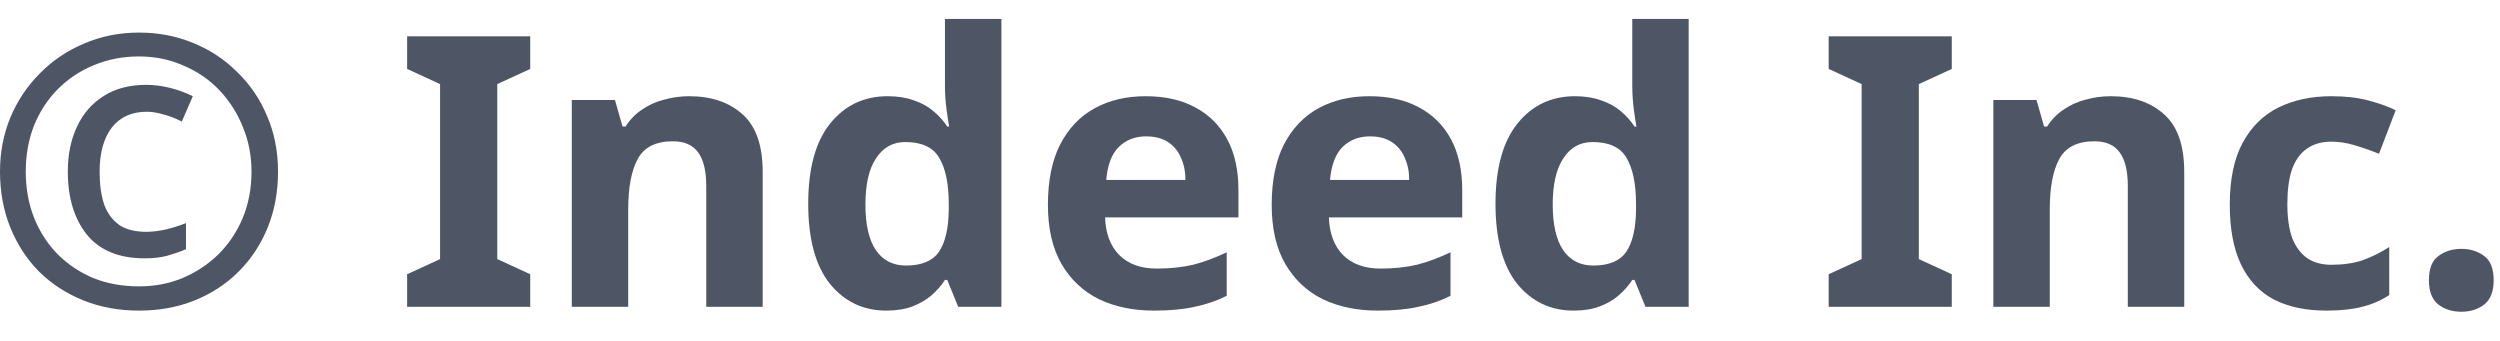
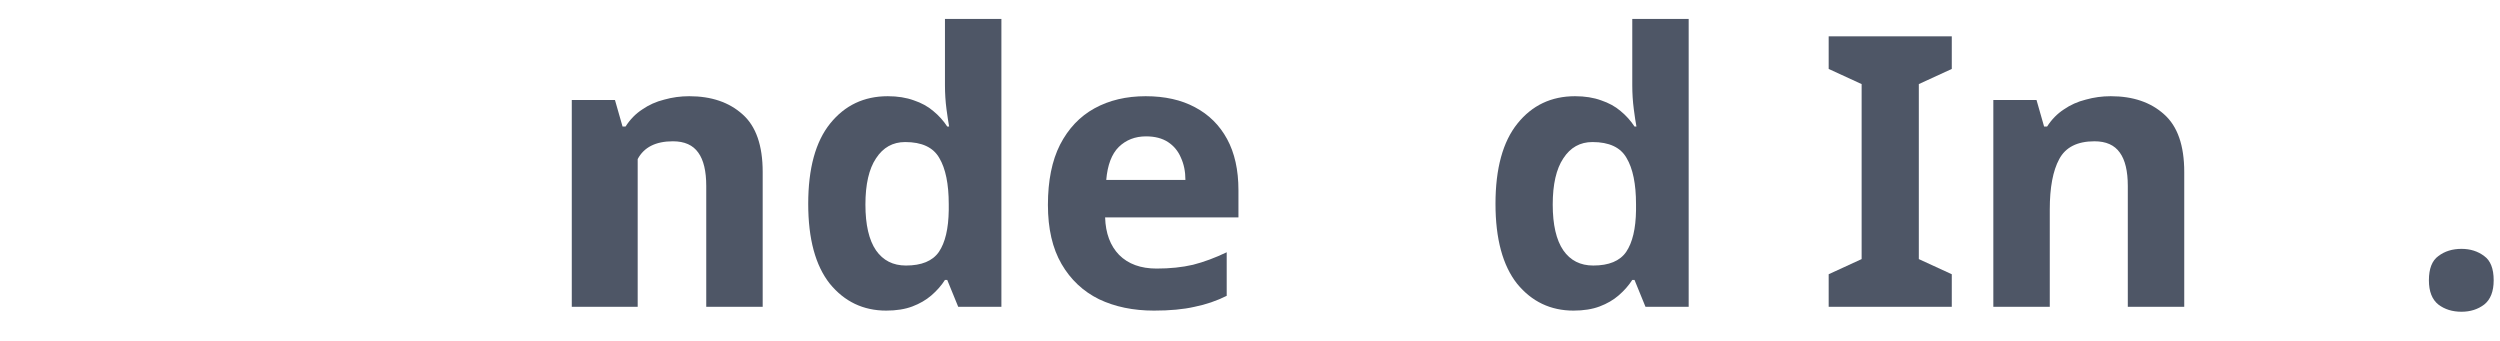
<svg xmlns="http://www.w3.org/2000/svg" width="66" height="9" viewBox="0 0 66 9" fill="none">
-   <path d="M3.82 6.82C3.14 6.82 2.63 6.61 2.29 6.19C1.957 5.77 1.79 5.217 1.79 4.53C1.79 4.083 1.87 3.69 2.03 3.35C2.19 3.003 2.423 2.733 2.73 2.54C3.037 2.34 3.413 2.24 3.86 2.24C4.067 2.24 4.277 2.267 4.49 2.32C4.703 2.373 4.903 2.447 5.09 2.54L4.8 3.21C4.633 3.123 4.47 3.06 4.31 3.02C4.157 2.973 4.01 2.95 3.87 2.95C3.477 2.95 3.17 3.09 2.95 3.37C2.737 3.65 2.63 4.037 2.63 4.53C2.63 4.87 2.67 5.16 2.75 5.4C2.837 5.633 2.97 5.813 3.15 5.94C3.33 6.06 3.567 6.12 3.86 6.12C4.013 6.12 4.183 6.1 4.37 6.06C4.563 6.013 4.743 5.957 4.91 5.89V6.58C4.75 6.647 4.587 6.703 4.42 6.75C4.253 6.797 4.053 6.82 3.82 6.82ZM3.67 8.2C3.137 8.2 2.647 8.11 2.2 7.93C1.753 7.75 1.363 7.497 1.03 7.17C0.703 6.837 0.45 6.447 0.27 6C0.09 5.553 0 5.063 0 4.53C0 4.023 0.09 3.55 0.27 3.11C0.457 2.663 0.717 2.273 1.05 1.94C1.383 1.6 1.773 1.337 2.22 1.15C2.667 0.957 3.15 0.86 3.67 0.86C4.177 0.86 4.65 0.95 5.09 1.13C5.537 1.31 5.927 1.567 6.26 1.9C6.6 2.227 6.863 2.613 7.05 3.06C7.243 3.507 7.34 3.997 7.34 4.53C7.34 5.063 7.25 5.553 7.07 6C6.89 6.447 6.633 6.837 6.3 7.17C5.973 7.497 5.587 7.75 5.14 7.93C4.693 8.11 4.203 8.2 3.67 8.2ZM3.67 7.56C4.083 7.56 4.467 7.487 4.82 7.34C5.18 7.187 5.497 6.977 5.77 6.71C6.043 6.437 6.257 6.117 6.41 5.75C6.563 5.377 6.64 4.97 6.64 4.53C6.64 4.11 6.563 3.717 6.41 3.35C6.263 2.983 6.057 2.66 5.79 2.38C5.523 2.1 5.207 1.883 4.84 1.73C4.48 1.57 4.09 1.49 3.67 1.49C3.243 1.49 2.847 1.567 2.48 1.72C2.12 1.867 1.803 2.077 1.53 2.35C1.263 2.617 1.053 2.937 0.9 3.31C0.753 3.683 0.68 4.09 0.68 4.53C0.68 4.97 0.753 5.377 0.9 5.75C1.047 6.117 1.253 6.437 1.52 6.71C1.787 6.977 2.1 7.187 2.46 7.34C2.827 7.487 3.23 7.56 3.67 7.56Z" fill="#4E5666" />
-   <path d="M13.998 8.1H10.748V7.24L11.618 6.84V2.22L10.748 1.82V0.96H13.998V1.82L13.128 2.22V6.84L13.998 7.24V8.1Z" fill="#4E5666" />
-   <path d="M18.195 2.54C18.781 2.54 19.251 2.7 19.605 3.02C19.958 3.333 20.135 3.84 20.135 4.54V8.1H18.645V4.91C18.645 4.517 18.575 4.223 18.435 4.03C18.295 3.83 18.071 3.73 17.765 3.73C17.311 3.73 17.001 3.887 16.835 4.2C16.668 4.507 16.585 4.95 16.585 5.53V8.1H15.095V2.64H16.235L16.435 3.34H16.515C16.635 3.153 16.781 3.003 16.955 2.89C17.128 2.77 17.321 2.683 17.535 2.63C17.748 2.57 17.968 2.54 18.195 2.54Z" fill="#4E5666" />
+   <path d="M18.195 2.54C18.781 2.54 19.251 2.7 19.605 3.02C19.958 3.333 20.135 3.84 20.135 4.54V8.1H18.645V4.91C18.645 4.517 18.575 4.223 18.435 4.03C18.295 3.83 18.071 3.73 17.765 3.73C17.311 3.73 17.001 3.887 16.835 4.2V8.1H15.095V2.64H16.235L16.435 3.34H16.515C16.635 3.153 16.781 3.003 16.955 2.89C17.128 2.77 17.321 2.683 17.535 2.63C17.748 2.57 17.968 2.54 18.195 2.54Z" fill="#4E5666" />
  <path d="M23.397 8.2C22.79 8.2 22.294 7.963 21.907 7.49C21.527 7.01 21.337 6.307 21.337 5.38C21.337 4.447 21.53 3.74 21.917 3.26C22.304 2.78 22.81 2.54 23.437 2.54C23.697 2.54 23.927 2.577 24.127 2.65C24.327 2.717 24.497 2.81 24.637 2.93C24.784 3.05 24.907 3.187 25.007 3.34H25.057C25.037 3.233 25.014 3.08 24.987 2.88C24.96 2.673 24.947 2.463 24.947 2.25V0.5H26.437V8.1H25.297L25.007 7.39H24.947C24.854 7.537 24.734 7.673 24.587 7.8C24.447 7.92 24.28 8.017 24.087 8.09C23.894 8.163 23.664 8.2 23.397 8.2ZM23.917 7.01C24.33 7.01 24.62 6.89 24.787 6.65C24.954 6.403 25.04 6.037 25.047 5.55V5.39C25.047 4.857 24.964 4.45 24.797 4.17C24.637 3.89 24.337 3.75 23.897 3.75C23.57 3.75 23.314 3.893 23.127 4.18C22.94 4.46 22.847 4.867 22.847 5.4C22.847 5.933 22.94 6.337 23.127 6.61C23.314 6.877 23.577 7.01 23.917 7.01Z" fill="#4E5666" />
  <path d="M30.245 2.54C30.752 2.54 31.185 2.637 31.545 2.83C31.912 3.023 32.195 3.303 32.395 3.67C32.595 4.037 32.695 4.487 32.695 5.02V5.74H29.175C29.188 6.16 29.312 6.49 29.545 6.73C29.785 6.97 30.115 7.09 30.535 7.09C30.888 7.09 31.208 7.057 31.495 6.99C31.782 6.917 32.078 6.807 32.385 6.66V7.81C32.118 7.943 31.835 8.04 31.535 8.1C31.242 8.167 30.885 8.2 30.465 8.2C29.918 8.2 29.435 8.1 29.015 7.9C28.595 7.693 28.265 7.383 28.025 6.97C27.785 6.557 27.665 6.037 27.665 5.41C27.665 4.77 27.772 4.24 27.985 3.82C28.205 3.393 28.508 3.073 28.895 2.86C29.282 2.647 29.732 2.54 30.245 2.54ZM30.255 3.6C29.968 3.6 29.728 3.693 29.535 3.88C29.348 4.067 29.238 4.357 29.205 4.75H31.295C31.295 4.53 31.255 4.333 31.175 4.16C31.102 3.987 30.988 3.85 30.835 3.75C30.682 3.65 30.488 3.6 30.255 3.6Z" fill="#4E5666" />
-   <path d="M36.153 2.54C36.66 2.54 37.093 2.637 37.453 2.83C37.82 3.023 38.103 3.303 38.303 3.67C38.503 4.037 38.603 4.487 38.603 5.02V5.74H35.083C35.097 6.16 35.22 6.49 35.453 6.73C35.693 6.97 36.023 7.09 36.443 7.09C36.797 7.09 37.117 7.057 37.403 6.99C37.69 6.917 37.987 6.807 38.293 6.66V7.81C38.027 7.943 37.743 8.04 37.443 8.1C37.15 8.167 36.793 8.2 36.373 8.2C35.827 8.2 35.343 8.1 34.923 7.9C34.503 7.693 34.173 7.383 33.933 6.97C33.693 6.557 33.573 6.037 33.573 5.41C33.573 4.77 33.68 4.24 33.893 3.82C34.113 3.393 34.417 3.073 34.803 2.86C35.19 2.647 35.64 2.54 36.153 2.54ZM36.163 3.6C35.877 3.6 35.637 3.693 35.443 3.88C35.257 4.067 35.147 4.357 35.113 4.75H37.203C37.203 4.53 37.163 4.333 37.083 4.16C37.01 3.987 36.897 3.85 36.743 3.75C36.59 3.65 36.397 3.6 36.163 3.6Z" fill="#4E5666" />
  <path d="M41.541 8.2C40.935 8.2 40.438 7.963 40.051 7.49C39.672 7.01 39.481 6.307 39.481 5.38C39.481 4.447 39.675 3.74 40.062 3.26C40.448 2.78 40.955 2.54 41.581 2.54C41.842 2.54 42.072 2.577 42.272 2.65C42.471 2.717 42.642 2.81 42.782 2.93C42.928 3.05 43.051 3.187 43.151 3.34H43.202C43.181 3.233 43.158 3.08 43.132 2.88C43.105 2.673 43.092 2.463 43.092 2.25V0.5H44.581V8.1H43.441L43.151 7.39H43.092C42.998 7.537 42.878 7.673 42.731 7.8C42.592 7.92 42.425 8.017 42.231 8.09C42.038 8.163 41.808 8.2 41.541 8.2ZM42.062 7.01C42.475 7.01 42.765 6.89 42.931 6.65C43.098 6.403 43.185 6.037 43.191 5.55V5.39C43.191 4.857 43.108 4.45 42.941 4.17C42.782 3.89 42.481 3.75 42.041 3.75C41.715 3.75 41.458 3.893 41.272 4.18C41.085 4.46 40.992 4.867 40.992 5.4C40.992 5.933 41.085 6.337 41.272 6.61C41.458 6.877 41.721 7.01 42.062 7.01Z" fill="#4E5666" />
  <path d="M51.527 8.1H48.277V7.24L49.147 6.84V2.22L48.277 1.82V0.96H51.527V1.82L50.657 2.22V6.84L51.527 7.24V8.1Z" fill="#4E5666" />
  <path d="M55.724 2.54C56.311 2.54 56.781 2.7 57.134 3.02C57.487 3.333 57.664 3.84 57.664 4.54V8.1H56.174V4.91C56.174 4.517 56.104 4.223 55.964 4.03C55.824 3.83 55.601 3.73 55.294 3.73C54.841 3.73 54.531 3.887 54.364 4.2C54.197 4.507 54.114 4.95 54.114 5.53V8.1H52.624V2.64H53.764L53.964 3.34H54.044C54.164 3.153 54.311 3.003 54.484 2.89C54.657 2.77 54.851 2.683 55.064 2.63C55.277 2.57 55.497 2.54 55.724 2.54Z" fill="#4E5666" />
-   <path d="M61.416 8.2C60.876 8.2 60.416 8.103 60.036 7.91C59.656 7.71 59.366 7.403 59.166 6.99C58.966 6.577 58.866 6.047 58.866 5.4C58.866 4.733 58.98 4.19 59.206 3.77C59.433 3.35 59.746 3.04 60.146 2.84C60.553 2.64 61.02 2.54 61.546 2.54C61.92 2.54 62.243 2.577 62.516 2.65C62.796 2.723 63.04 2.81 63.246 2.91L62.806 4.06C62.573 3.967 62.353 3.89 62.146 3.83C61.946 3.77 61.746 3.74 61.546 3.74C61.286 3.74 61.07 3.803 60.896 3.93C60.723 4.05 60.593 4.233 60.506 4.48C60.426 4.72 60.386 5.023 60.386 5.39C60.386 5.75 60.43 6.05 60.516 6.29C60.61 6.523 60.743 6.7 60.916 6.82C61.09 6.933 61.3 6.99 61.546 6.99C61.86 6.99 62.136 6.95 62.376 6.87C62.616 6.783 62.85 6.667 63.076 6.52V7.79C62.85 7.937 62.61 8.04 62.356 8.1C62.11 8.167 61.796 8.2 61.416 8.2Z" fill="#4E5666" />
  <path d="M64.123 7.4C64.123 7.093 64.206 6.88 64.373 6.76C64.54 6.633 64.743 6.57 64.983 6.57C65.216 6.57 65.416 6.633 65.583 6.76C65.75 6.88 65.833 7.093 65.833 7.4C65.833 7.693 65.75 7.907 65.583 8.04C65.416 8.167 65.216 8.23 64.983 8.23C64.743 8.23 64.54 8.167 64.373 8.04C64.206 7.907 64.123 7.693 64.123 7.4Z" fill="#4E5666" />
</svg>